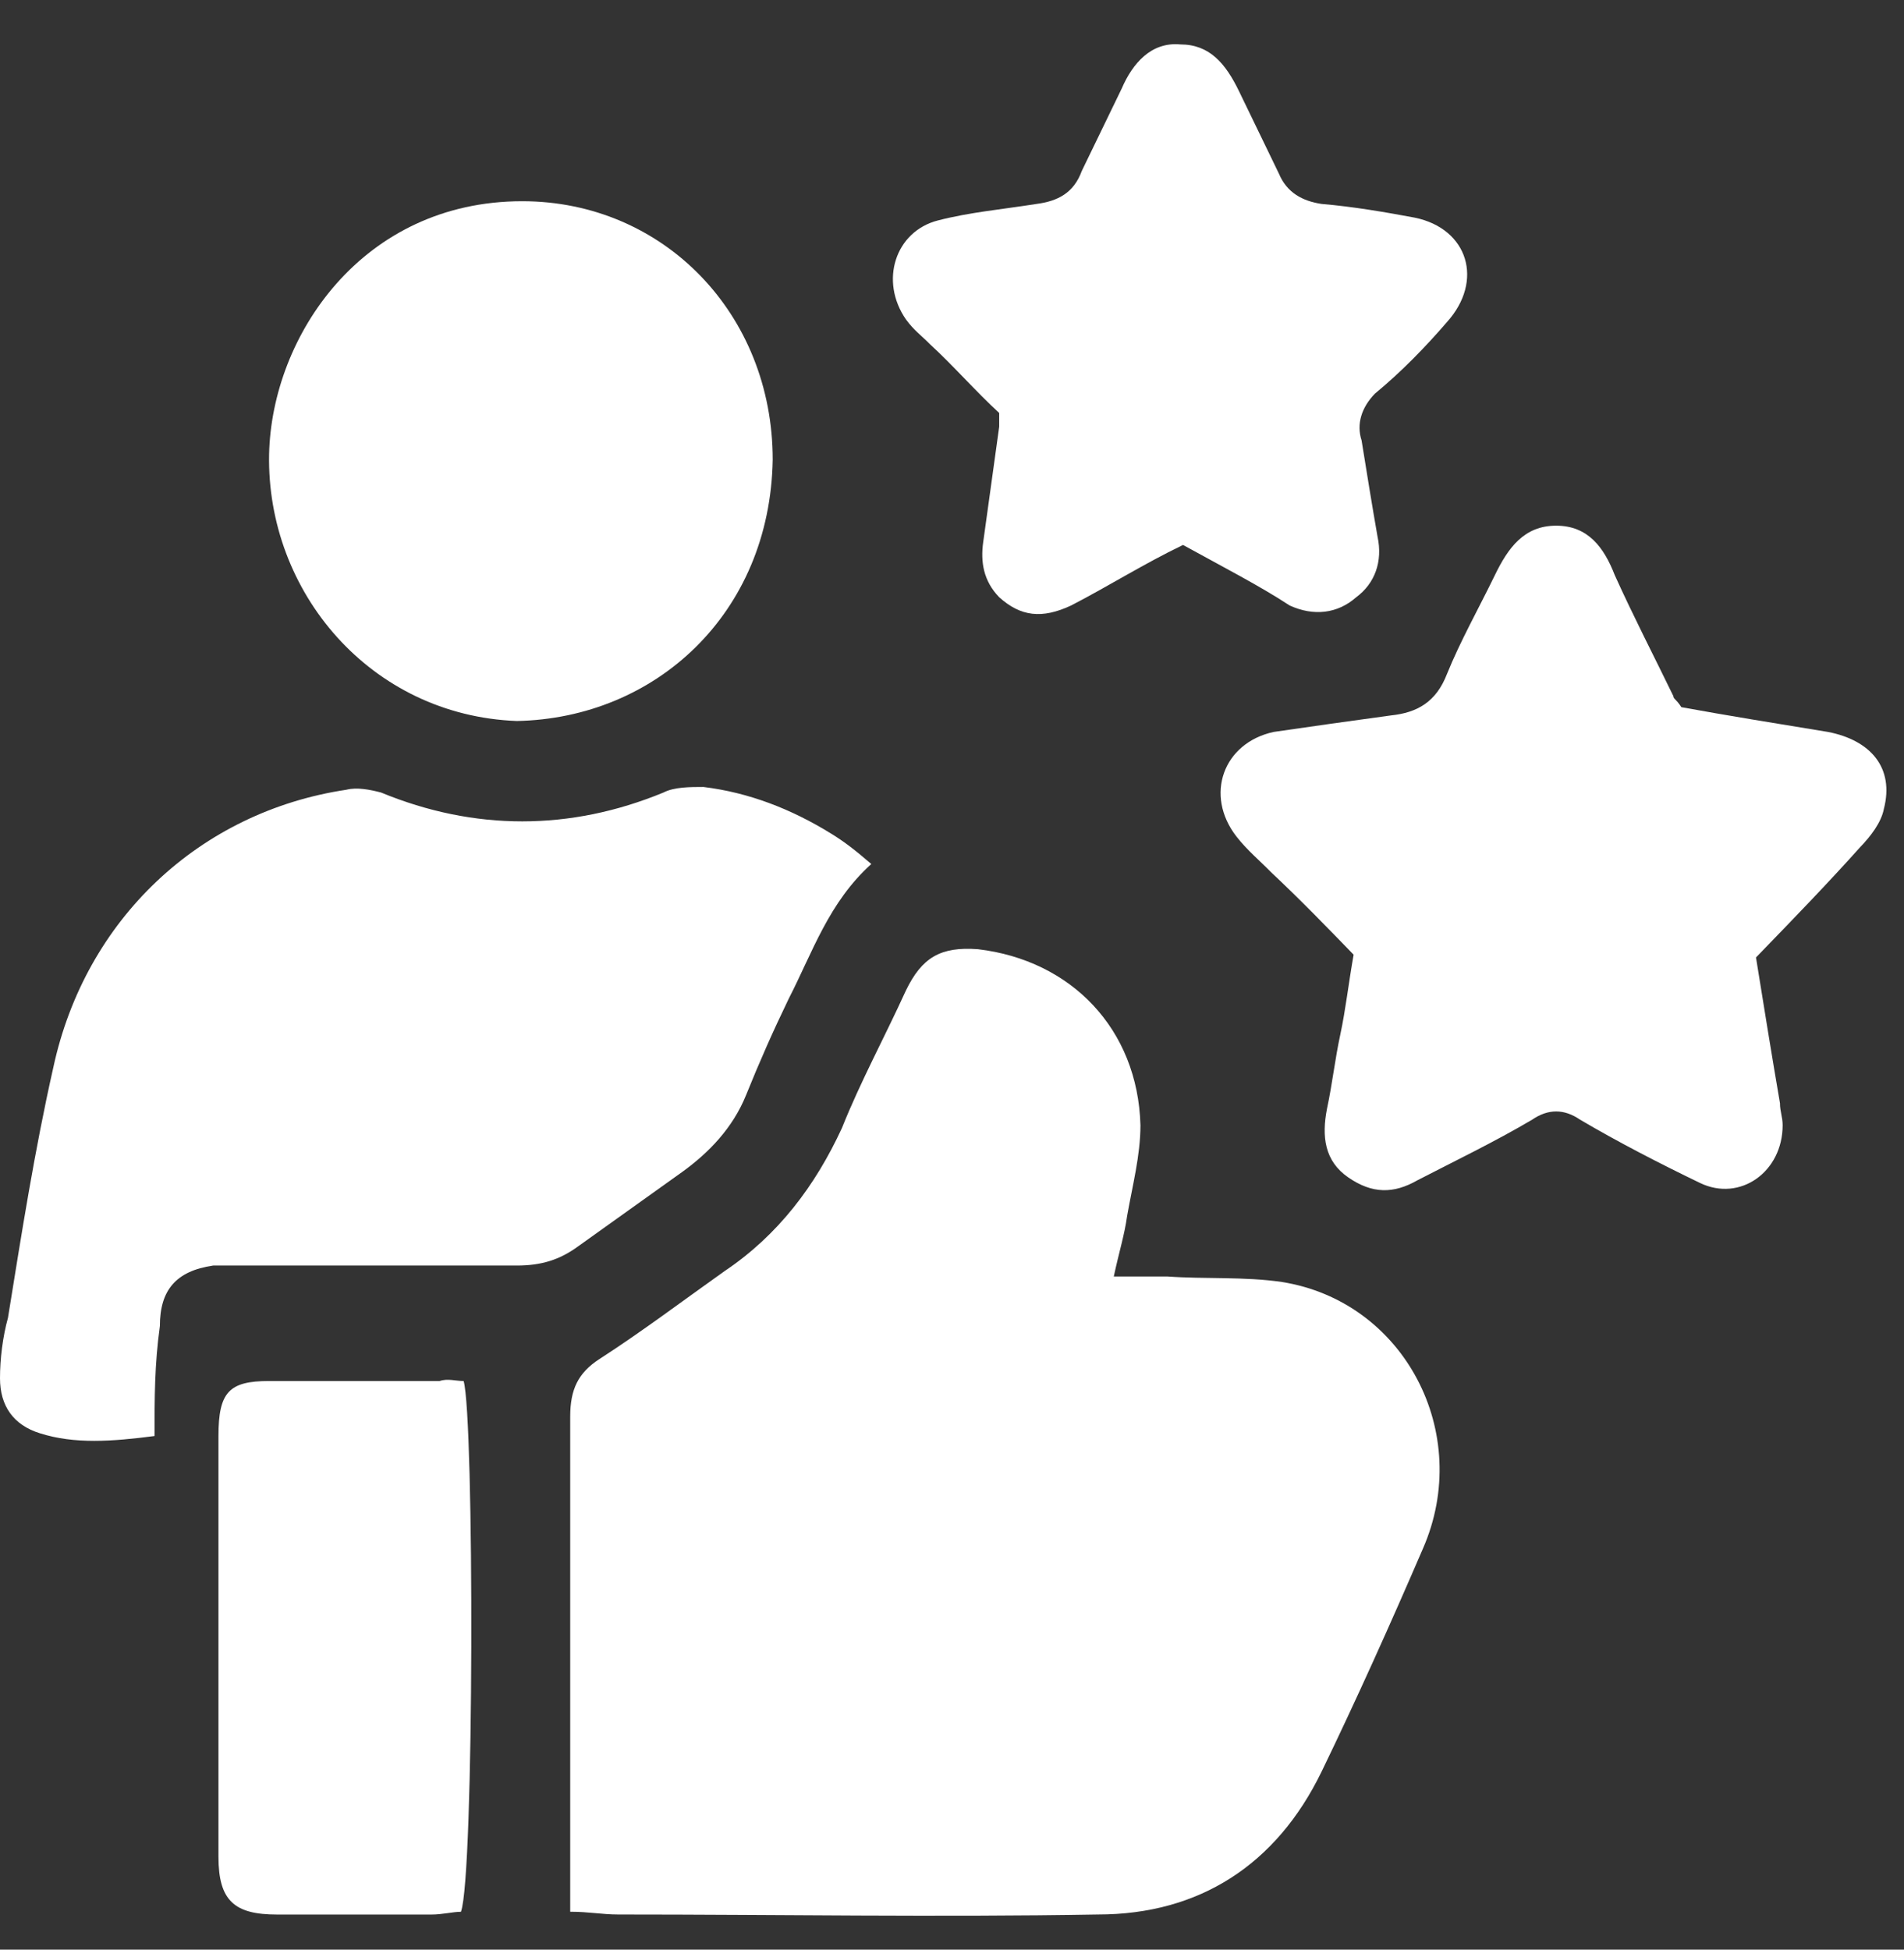
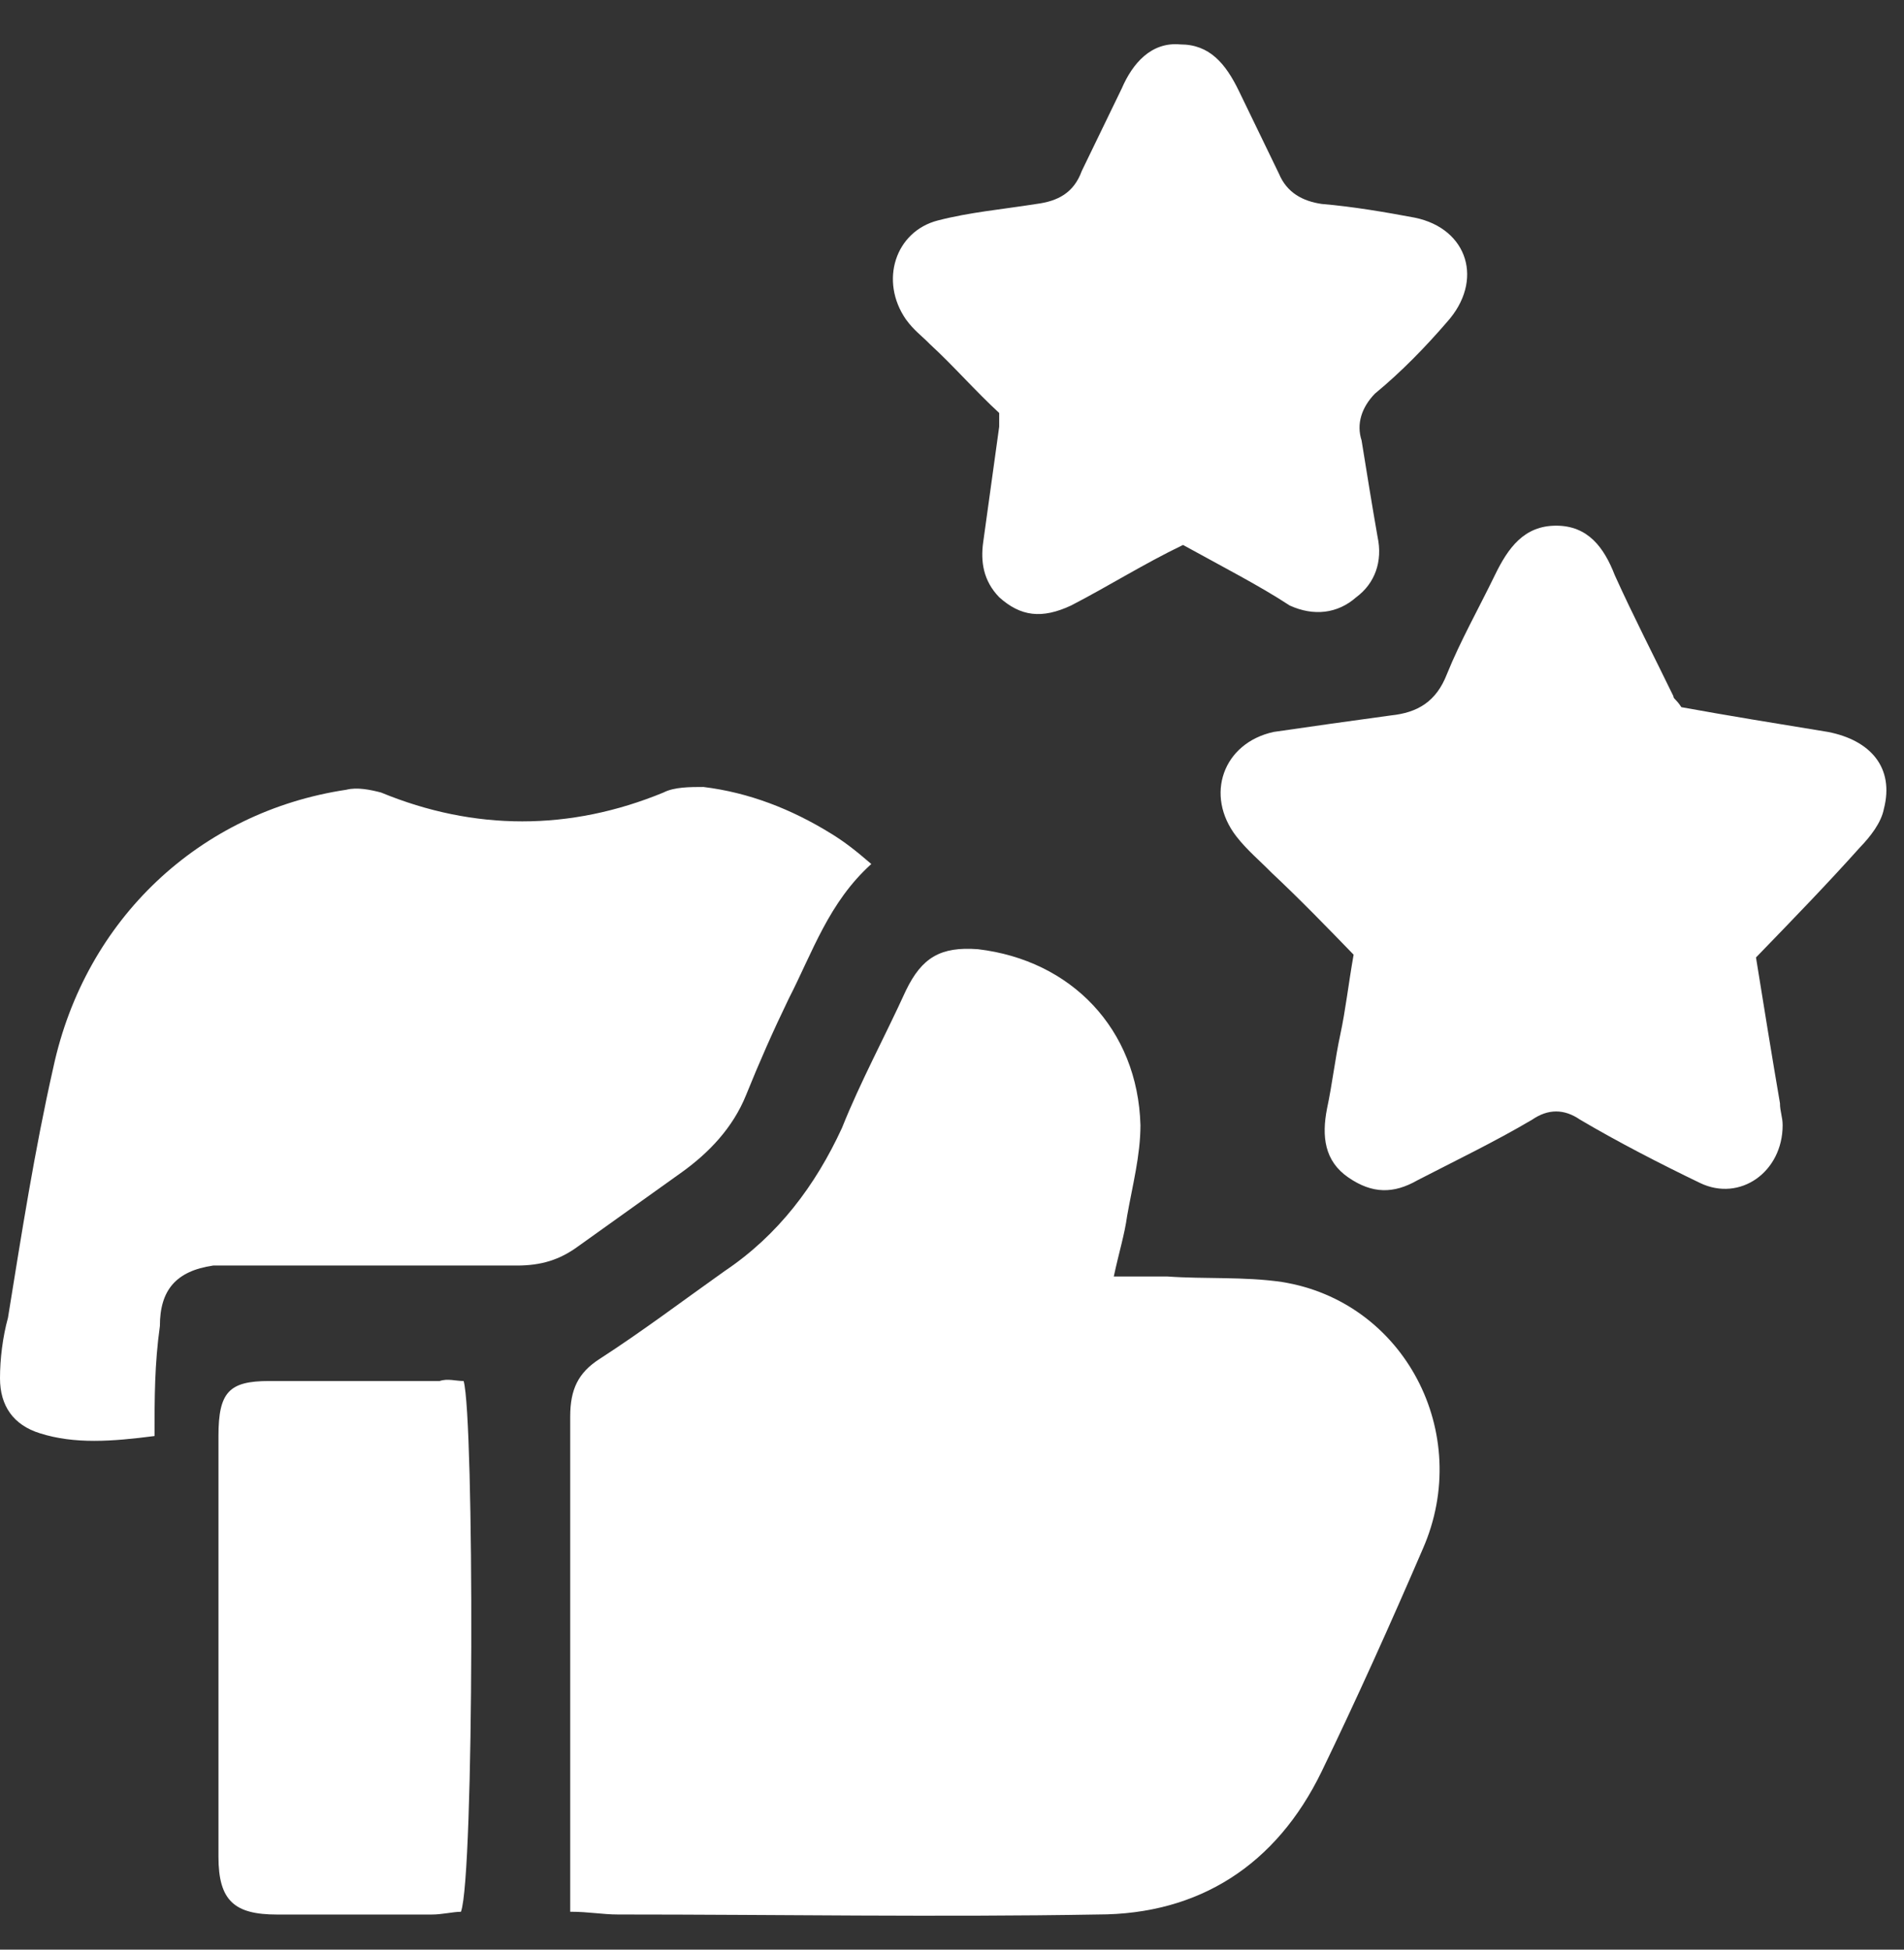
<svg xmlns="http://www.w3.org/2000/svg" width="42" height="43" viewBox="0 0 42 43" fill="none">
  <rect x="0" y="0" width="42" height="43" fill="#333333" stroke="none" />
  <path d="M12.578 42.164C12.578 41.8 12.578 41.497 12.578 41.194C12.578 37.858 12.578 34.522 12.578 31.246C12.578 30.64 12.755 30.276 13.225 29.973C14.165 29.366 15.047 28.699 15.987 28.032C17.163 27.243 17.986 26.151 18.573 24.877C18.985 23.846 19.514 22.876 19.984 21.845C20.337 21.117 20.748 20.874 21.571 20.935C23.628 21.177 25.098 22.694 25.157 24.817C25.157 25.484 24.98 26.151 24.863 26.818C24.804 27.243 24.686 27.607 24.569 28.153C25.039 28.153 25.392 28.153 25.744 28.153C26.567 28.213 27.449 28.153 28.272 28.274C30.976 28.699 32.504 31.61 31.387 34.158C30.682 35.795 29.918 37.494 29.154 39.071C28.154 41.133 26.45 42.225 24.216 42.225C20.689 42.286 17.163 42.225 13.636 42.225C13.284 42.225 12.99 42.164 12.578 42.164Z" fill="white" />
  <path d="M3.409 31.672C2.469 31.794 1.646 31.854 0.882 31.612C0.294 31.43 0 31.005 0 30.399C0 29.974 0.059 29.489 0.176 29.064C0.47 27.244 0.764 25.364 1.176 23.544C1.881 20.269 4.408 17.903 7.641 17.418C7.876 17.357 8.17 17.418 8.405 17.479C10.462 18.328 12.578 18.328 14.636 17.479C14.871 17.357 15.223 17.357 15.517 17.357C16.517 17.479 17.457 17.843 18.339 18.389C18.633 18.57 18.868 18.753 19.22 19.056C18.28 19.905 17.927 20.997 17.398 22.028C17.046 22.756 16.752 23.423 16.458 24.151C16.164 24.879 15.635 25.425 15.047 25.849C14.283 26.395 13.519 26.941 12.755 27.487C12.343 27.79 11.932 27.912 11.403 27.912C9.404 27.912 7.406 27.912 5.408 27.912C5.172 27.912 4.937 27.912 4.702 27.912C3.879 28.033 3.527 28.457 3.527 29.246C3.409 30.095 3.409 30.823 3.409 31.672Z" fill="white" />
  <path d="M38.735 21.117C38.911 22.209 39.087 23.3 39.264 24.332C39.264 24.514 39.323 24.635 39.323 24.817C39.323 25.848 38.382 26.515 37.501 26.091C36.619 25.666 35.678 25.181 34.855 24.695C34.503 24.453 34.15 24.453 33.797 24.695C32.975 25.181 32.093 25.605 31.27 26.03C30.741 26.333 30.271 26.333 29.742 25.969C29.213 25.605 29.154 25.059 29.272 24.453C29.389 23.907 29.448 23.361 29.566 22.815C29.683 22.269 29.742 21.723 29.859 21.056C29.272 20.45 28.684 19.843 28.037 19.236C27.802 18.994 27.508 18.751 27.273 18.448C26.568 17.538 26.979 16.386 28.096 16.143C28.919 16.022 29.801 15.9 30.682 15.779C31.27 15.718 31.681 15.476 31.917 14.869C32.211 14.141 32.622 13.413 32.975 12.686C33.269 12.079 33.621 11.594 34.327 11.594C35.032 11.594 35.385 12.079 35.62 12.686C36.031 13.595 36.501 14.505 36.913 15.354C36.913 15.415 36.971 15.415 37.089 15.597C38.088 15.779 39.205 15.961 40.322 16.143C41.262 16.325 41.791 16.931 41.556 17.841C41.497 18.145 41.262 18.448 41.027 18.691C40.322 19.479 39.558 20.268 38.735 21.117Z" fill="white" />
-   <path d="M11.402 15.902C8.169 15.78 5.877 13.051 5.936 10.018C5.994 7.41 7.993 4.438 11.52 4.438C14.635 4.438 17.045 6.924 17.045 10.139C16.986 13.536 14.459 15.841 11.402 15.902Z" fill="white" />
  <path d="M26.096 12.019C25.215 12.444 24.451 12.929 23.628 13.354C22.981 13.657 22.511 13.596 22.041 13.172C21.688 12.808 21.629 12.383 21.688 11.959C21.806 11.109 21.923 10.26 22.041 9.411C22.041 9.35 22.041 9.229 22.041 9.108C21.512 8.622 21.042 8.077 20.513 7.591C20.336 7.409 20.16 7.288 19.984 7.045C19.396 6.196 19.748 5.104 20.689 4.862C21.394 4.68 22.1 4.619 22.864 4.498C23.334 4.437 23.687 4.255 23.863 3.77C24.157 3.163 24.451 2.557 24.745 1.95C24.98 1.404 25.391 0.919 26.038 0.98C26.684 0.98 27.037 1.404 27.331 2.011C27.625 2.617 27.919 3.224 28.212 3.831C28.389 4.255 28.741 4.437 29.153 4.498C29.858 4.558 30.564 4.68 31.21 4.801C32.386 5.044 32.738 6.196 31.916 7.106C31.445 7.652 30.916 8.198 30.328 8.683C30.035 8.986 29.917 9.35 30.035 9.714C30.152 10.442 30.27 11.17 30.387 11.837C30.505 12.383 30.328 12.868 29.917 13.172C29.506 13.536 28.977 13.596 28.448 13.354C27.801 12.929 26.978 12.505 26.096 12.019Z" fill="white" />
  <path d="M10.227 30.459C10.462 31.247 10.462 41.377 10.168 42.165C9.992 42.165 9.757 42.226 9.522 42.226C8.405 42.226 7.229 42.226 6.112 42.226C5.172 42.226 4.819 41.923 4.819 40.952C4.819 37.859 4.819 34.765 4.819 31.672C4.819 30.701 5.054 30.459 5.936 30.459C7.17 30.459 8.405 30.459 9.698 30.459C9.874 30.398 10.051 30.459 10.227 30.459Z" fill="white" />
</svg>